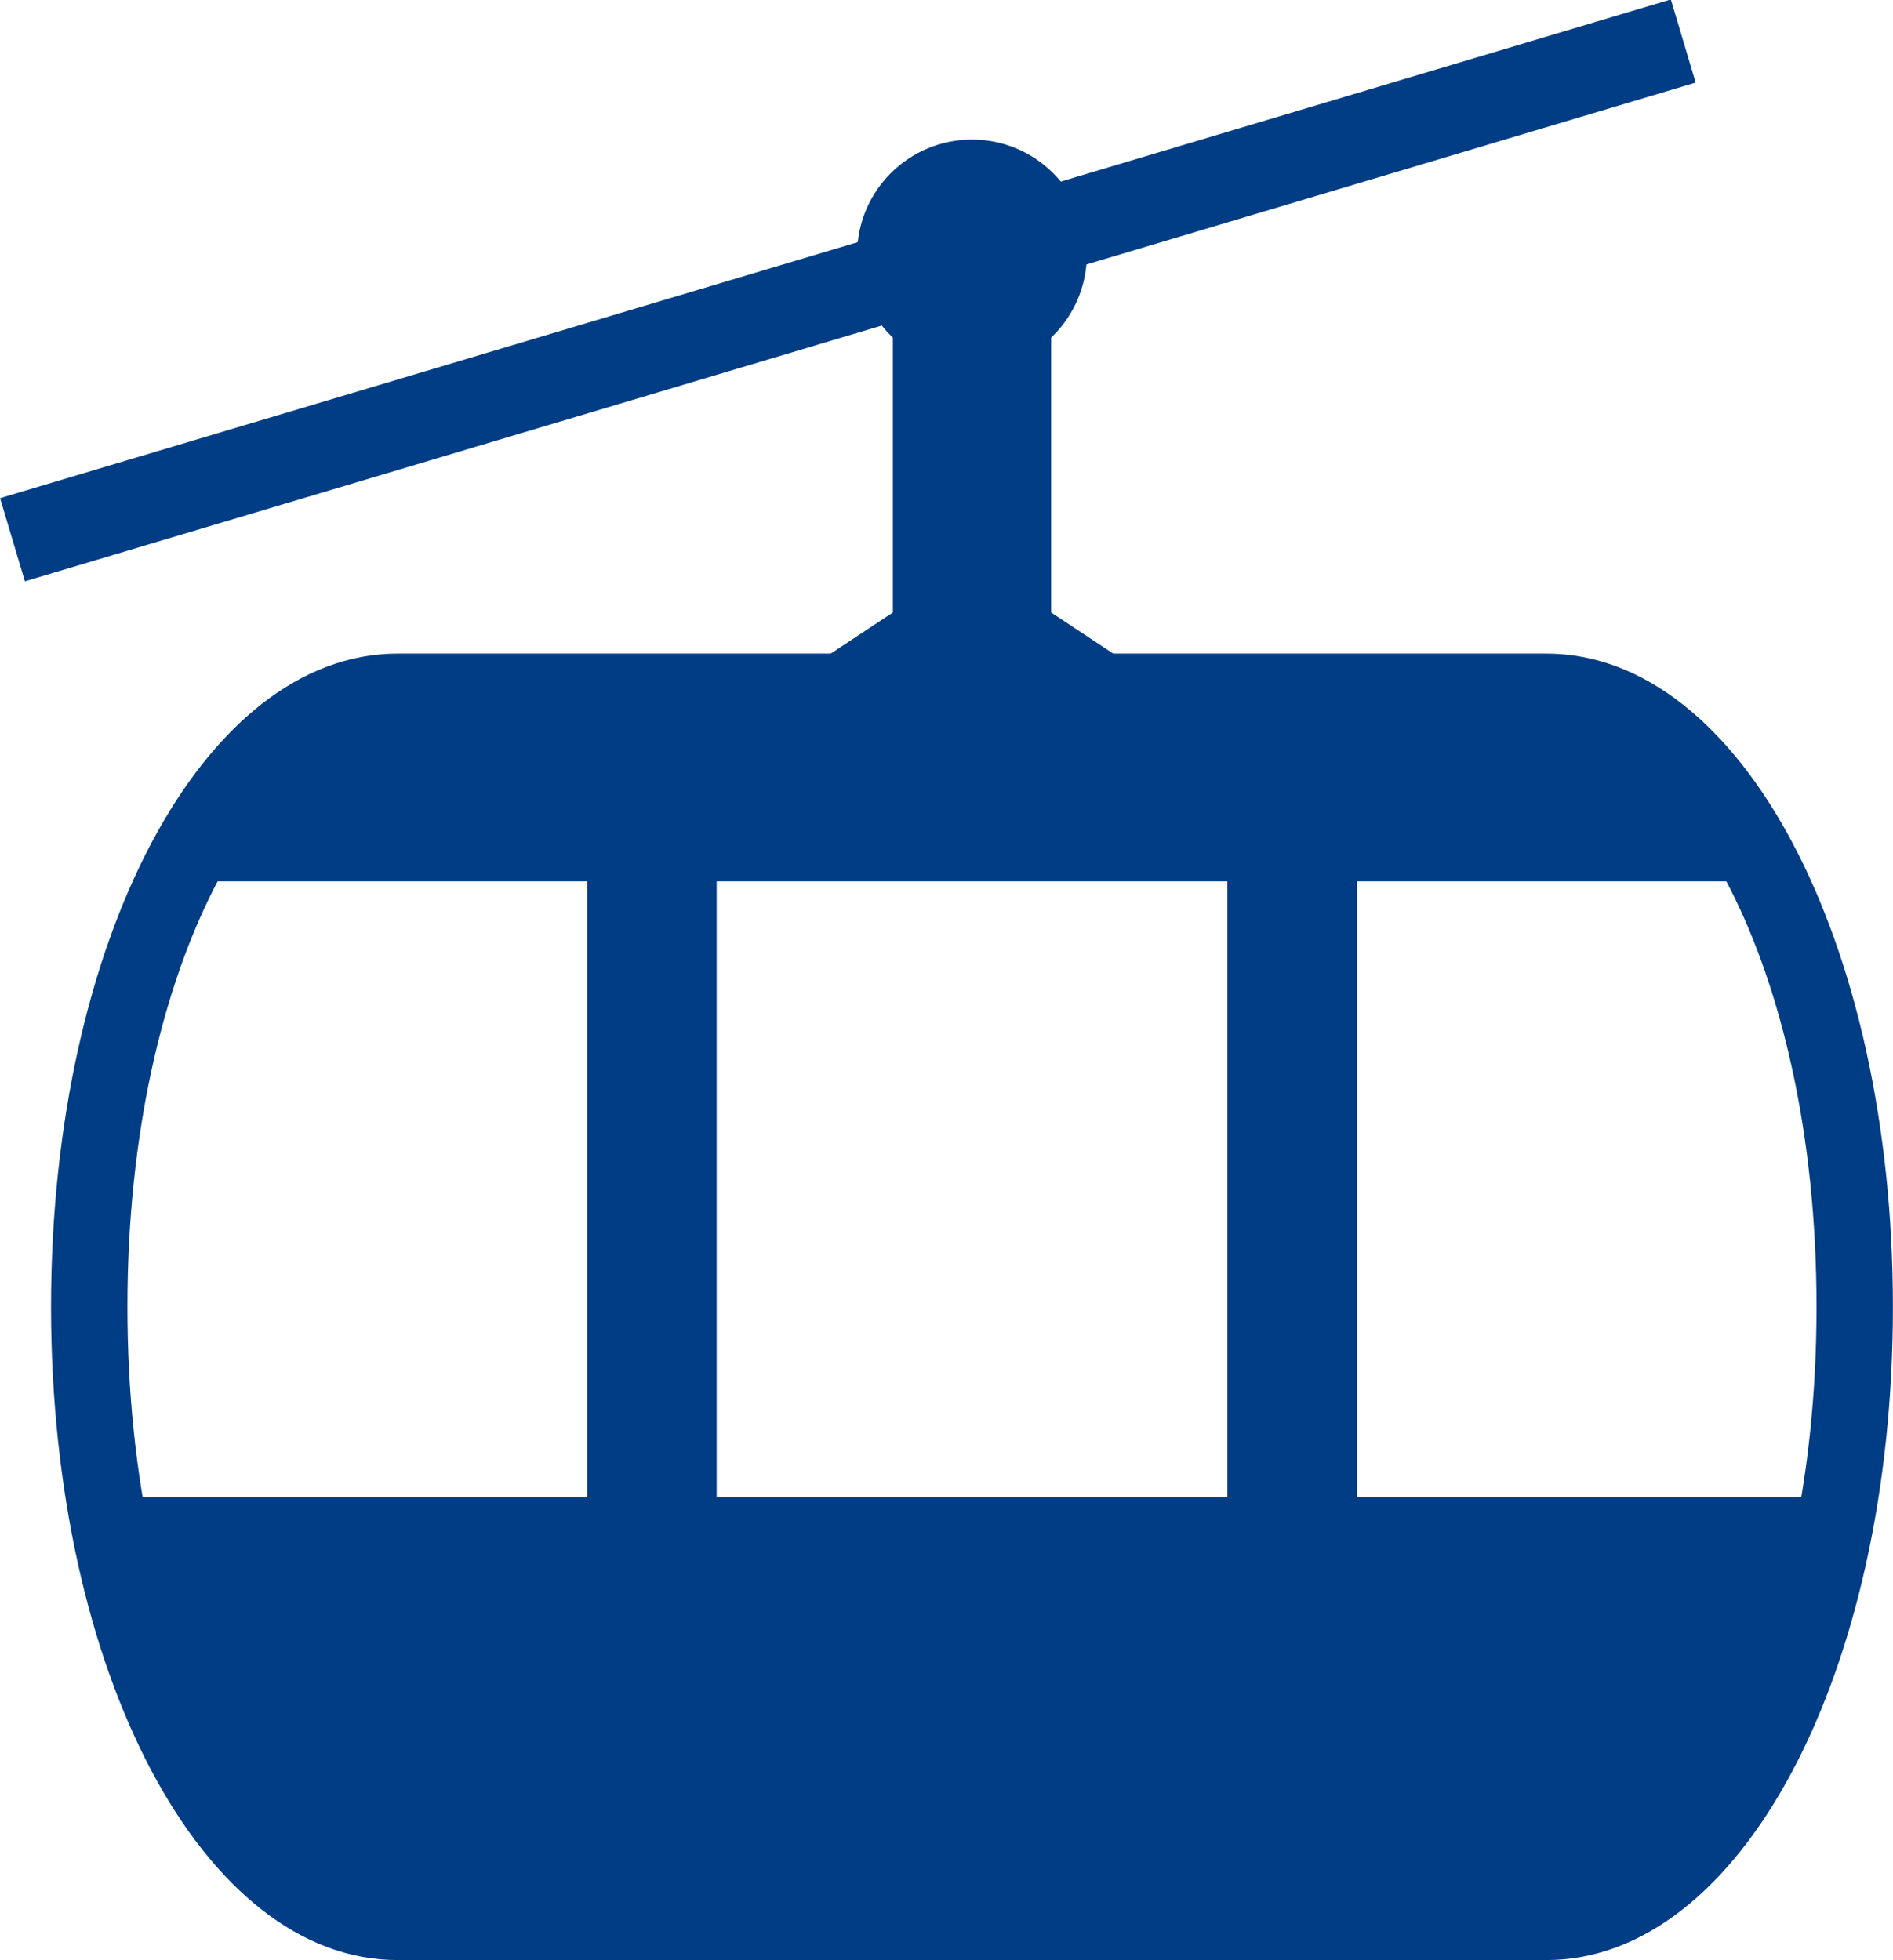
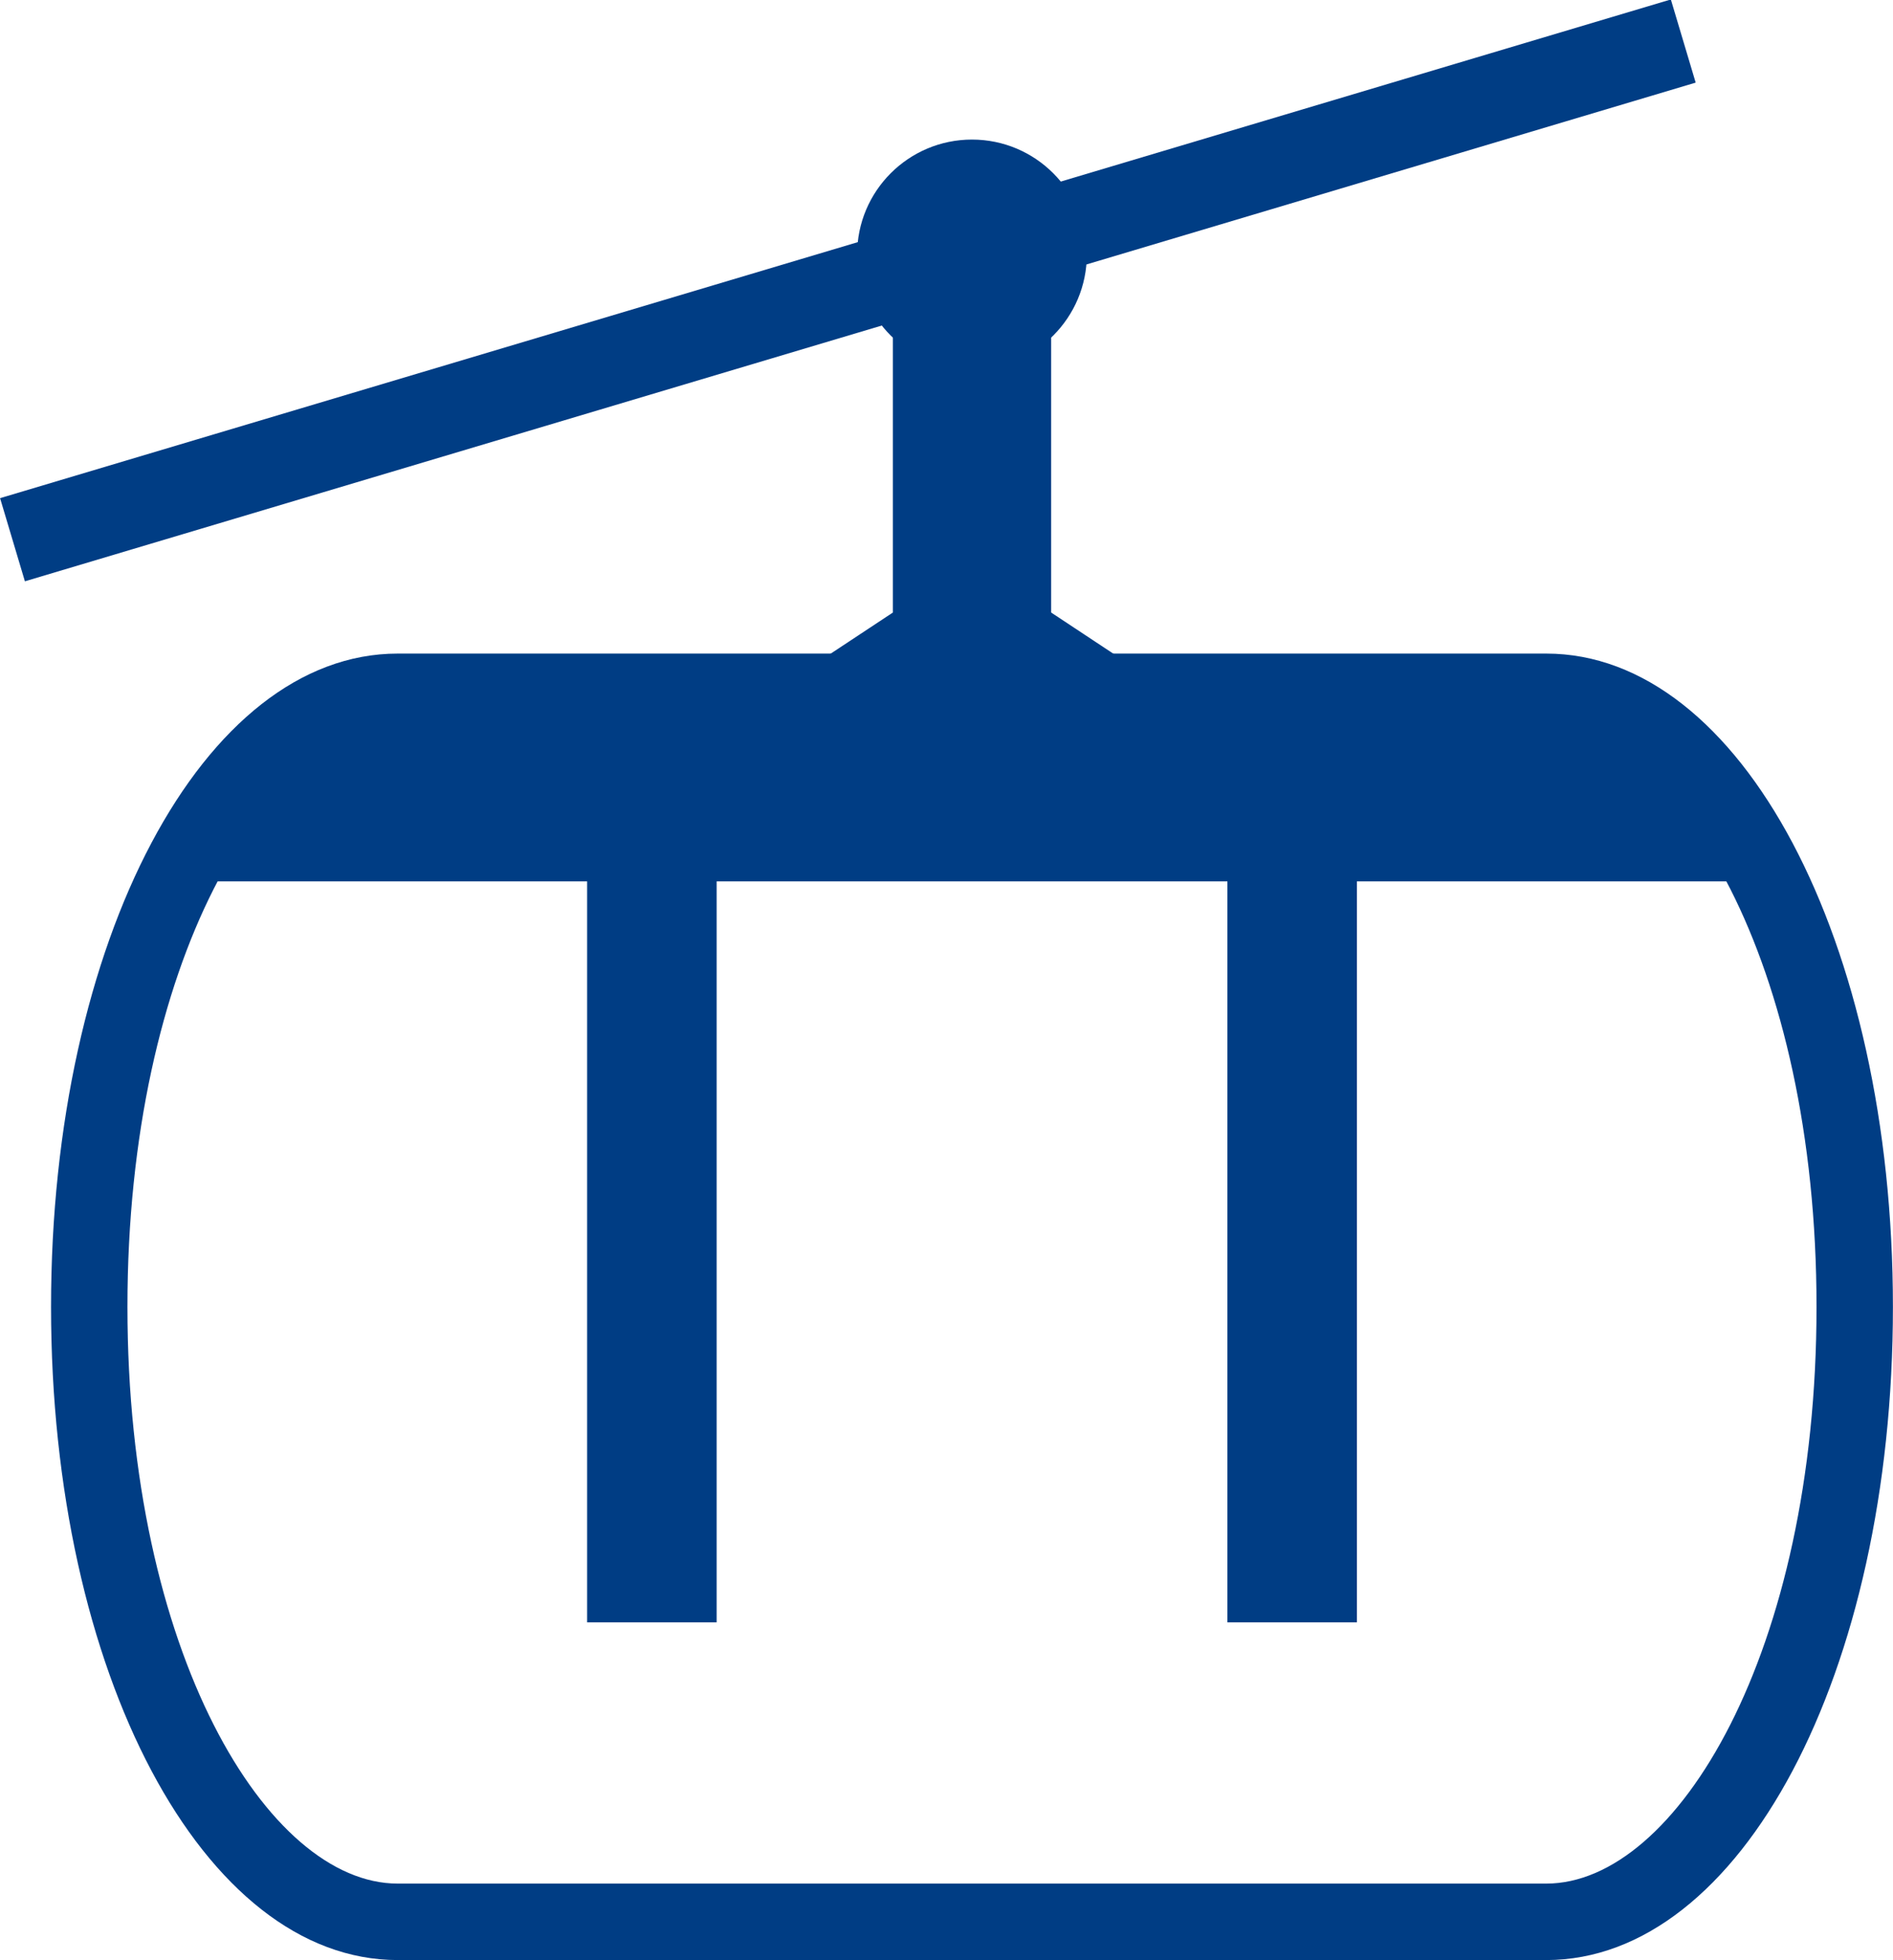
<svg xmlns="http://www.w3.org/2000/svg" version="1.1" id="レイヤー_1" x="0px" y="0px" viewBox="0 0 218.05 225.82" style="enable-background:new 0 0 218.05 225.82;" xml:space="preserve">
  <style type="text/css">
	.st0{fill:#003D84;}
</style>
  <g>
    <path class="st0" d="M178.11,225.82H45.81c-22.39,0-39.93-33.06-39.93-75.26c0-42.2,17.54-75.26,39.93-75.26h132.3   c22.39,0,39.93,33.06,39.93,75.26C218.05,192.76,200.51,225.82,178.11,225.82z M45.81,84.11c-15.03,0-31.13,26.7-31.13,66.45   c0,39.75,16.09,66.45,31.13,66.45h132.3c15.03,0,31.13-26.7,31.13-66.45c0-39.75-16.09-66.45-31.13-66.45H45.81z" />
    <path class="st0" d="M203.65,101.54c-6.46-13.43-15.53-21.83-25.6-21.83H45.88c-10.07,0-19.14,8.4-25.6,21.83H203.65z" />
-     <path class="st0" d="M12.15,172.52c4.65,28.3,17.98,48.76,33.72,48.76h132.17c15.74,0,29.07-20.46,33.72-48.76H12.15z" />
    <g>
      <rect x="67.63" y="90.62" class="st0" width="14.92" height="96.29" />
      <rect x="141.38" y="90.62" class="st0" width="14.92" height="96.29" />
    </g>
    <polygon class="st0" points="121.08,79.71 102.85,79.71 102.85,31.95 121.08,26.52  " />
    <rect x="-2.76" y="28.49" transform="matrix(0.958 -0.286 0.286 0.958 -5.496 29.31)" class="st0" width="200.89" height="10" />
    <polygon class="st0" points="121.08,70.57 102.85,70.57 94.62,76.01 129.3,76.01  " />
    <circle class="st0" cx="111.96" cy="29.31" r="13.23" />
  </g>
</svg>